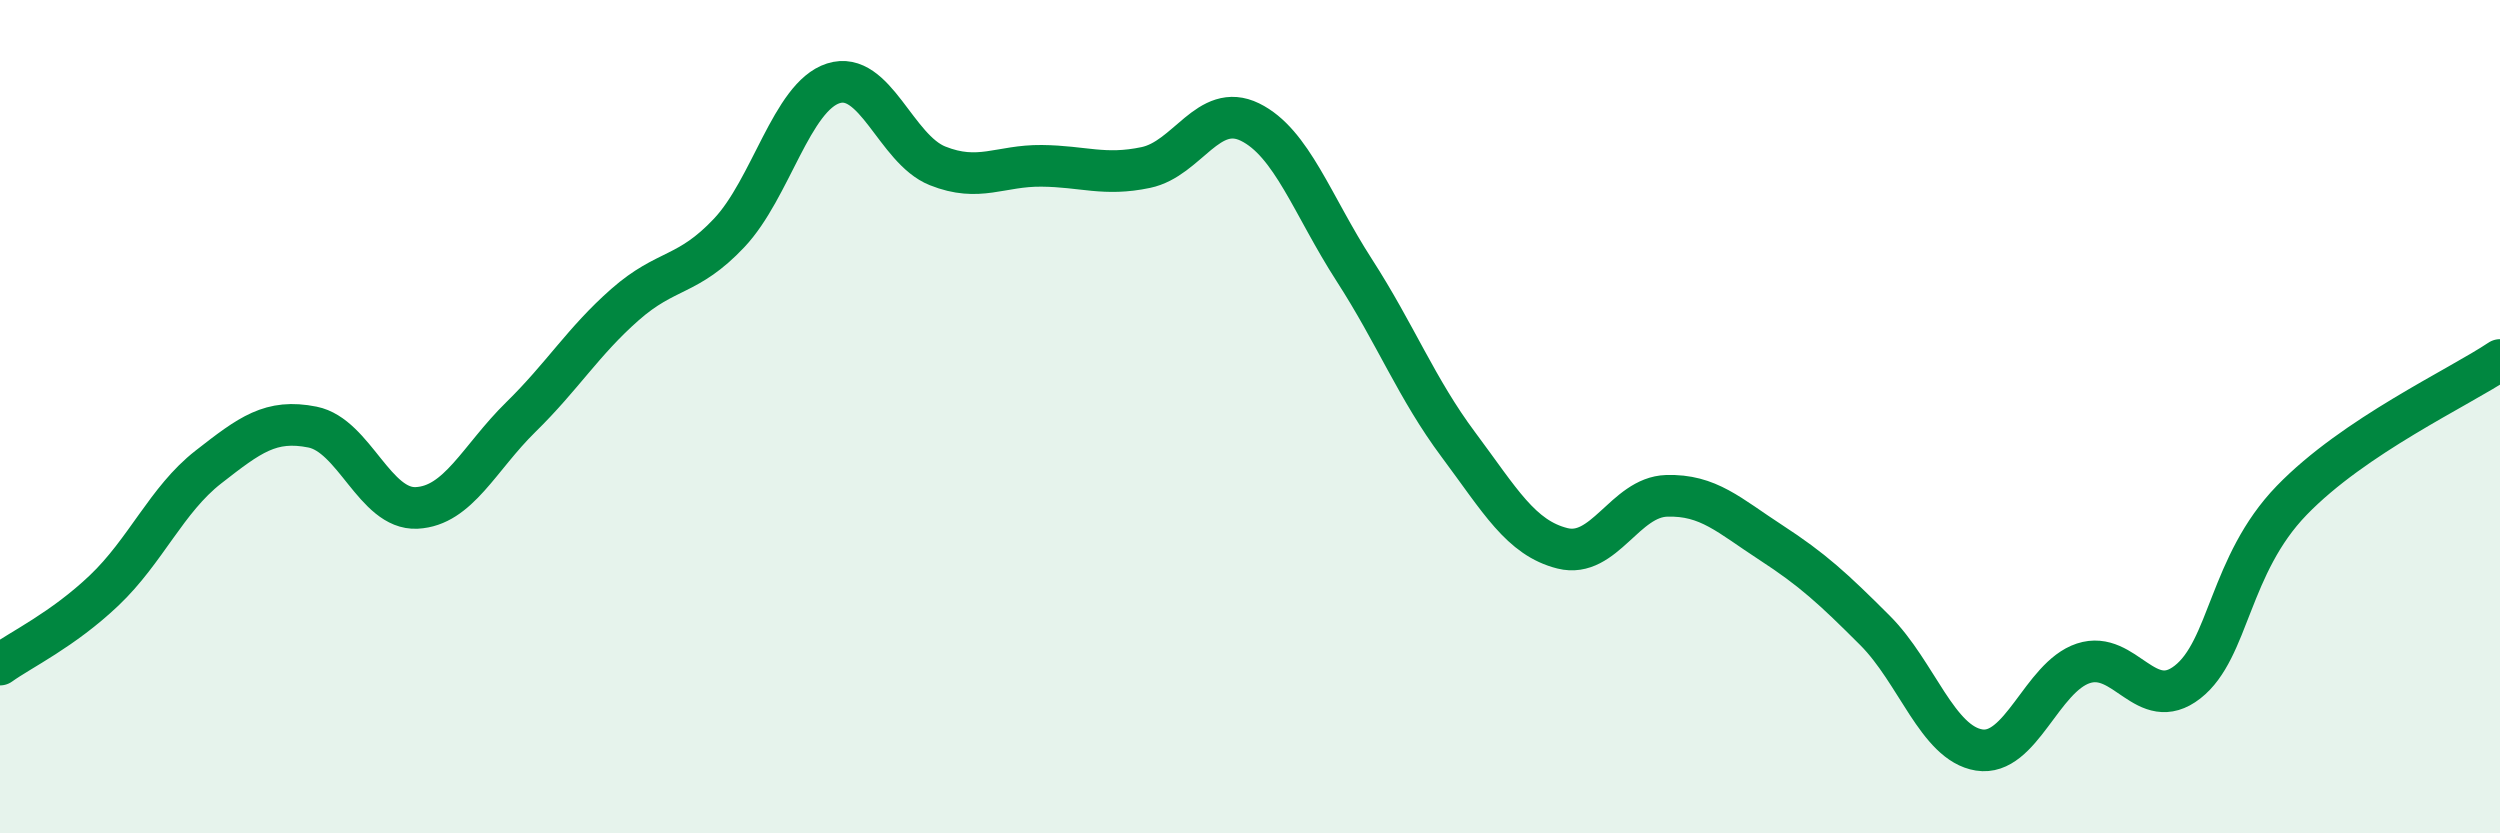
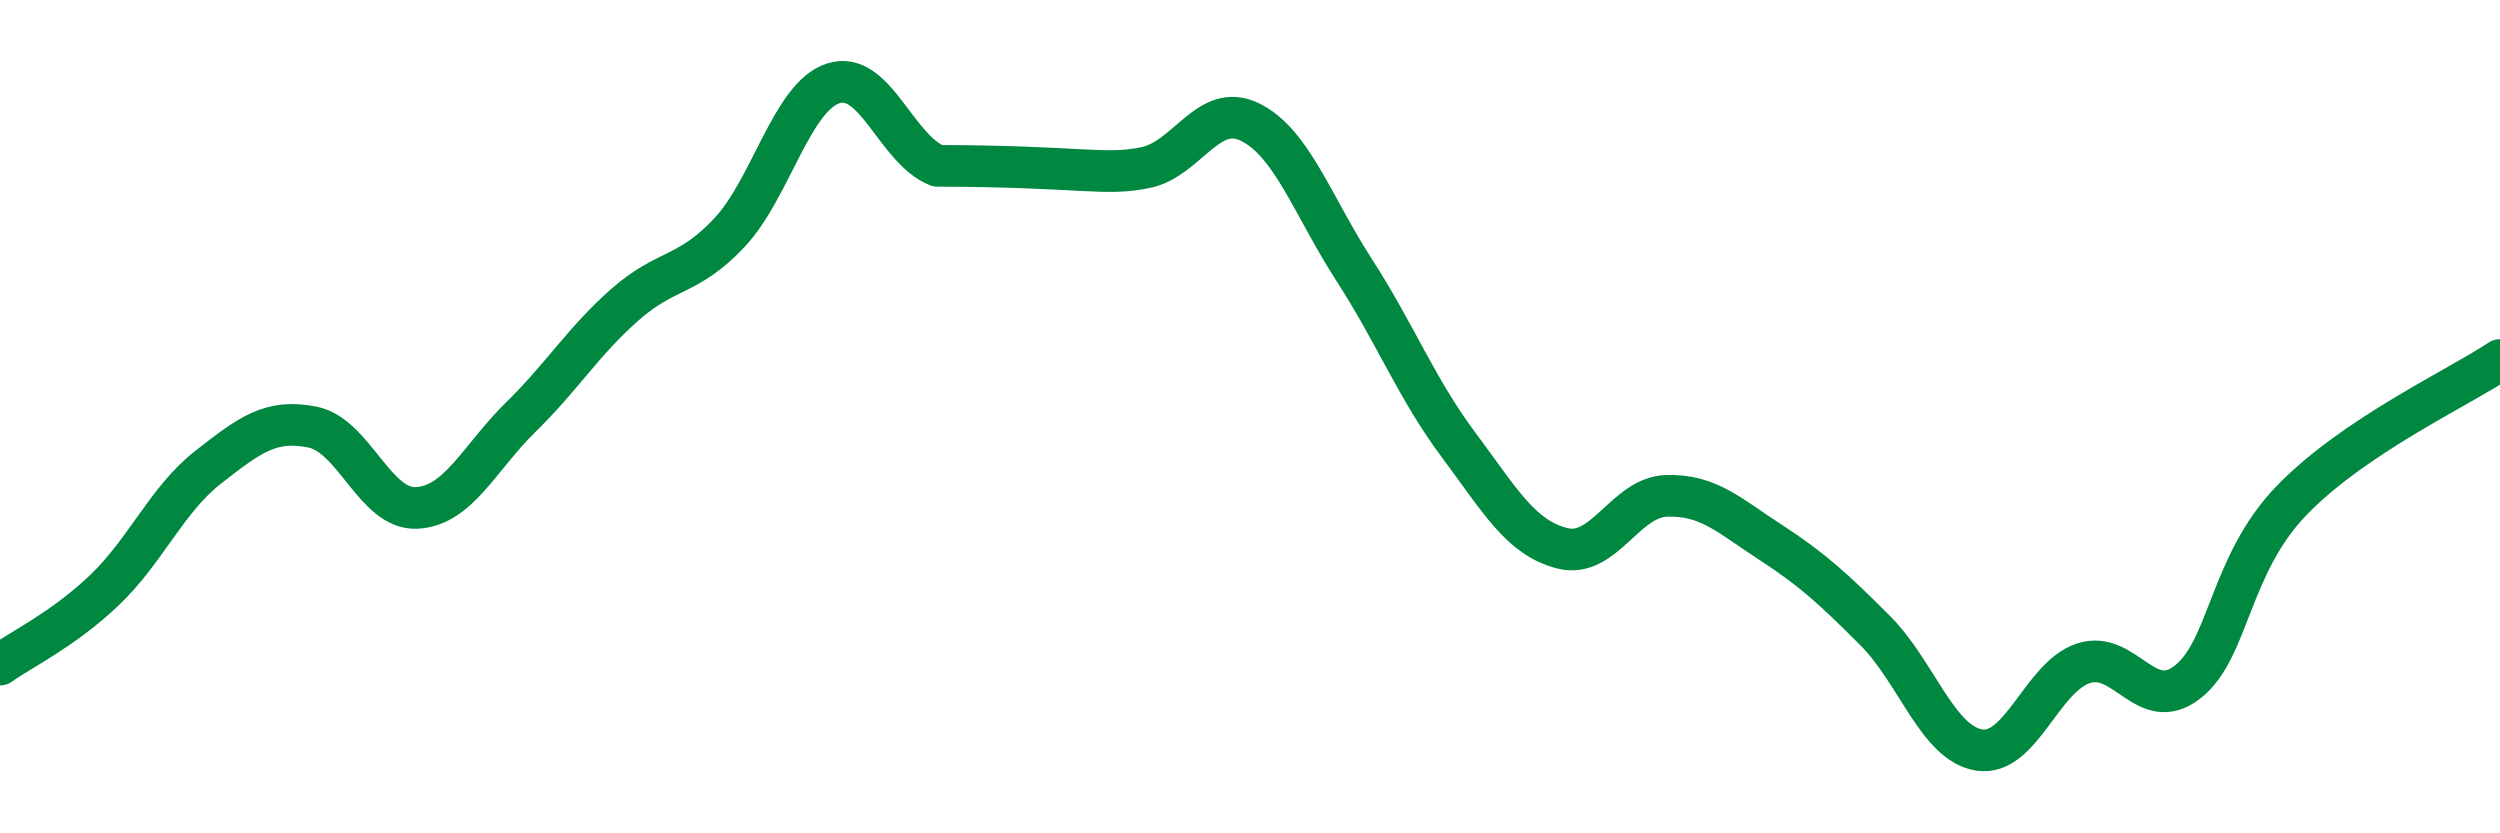
<svg xmlns="http://www.w3.org/2000/svg" width="60" height="20" viewBox="0 0 60 20">
-   <path d="M 0,15.95 C 0.5,15.59 1.5,15.12 2.5,14.17 C 3.5,13.22 4,11.99 5,11.21 C 6,10.43 6.5,10.05 7.5,10.25 C 8.5,10.45 9,12.24 10,12.19 C 11,12.14 11.5,10.99 12.5,10.01 C 13.5,9.03 14,8.19 15,7.31 C 16,6.43 16.5,6.65 17.5,5.59 C 18.5,4.53 19,2.32 20,2 C 21,1.68 21.5,3.58 22.5,3.98 C 23.5,4.38 24,3.97 25,3.98 C 26,3.99 26.5,4.23 27.5,4.02 C 28.5,3.81 29,2.44 30,2.93 C 31,3.42 31.5,4.93 32.5,6.48 C 33.5,8.03 34,9.33 35,10.67 C 36,12.01 36.5,12.91 37.5,13.16 C 38.5,13.41 39,11.93 40,11.9 C 41,11.87 41.5,12.37 42.5,13.02 C 43.5,13.67 44,14.13 45,15.13 C 46,16.13 46.5,17.84 47.5,18 C 48.5,18.16 49,16.25 50,15.92 C 51,15.59 51.5,17.15 52.5,16.37 C 53.5,15.59 53.5,13.56 55,12.01 C 56.5,10.46 59,9.31 60,8.64L60 20L0 20Z" fill="#008740" opacity="0.1" stroke-linecap="round" stroke-linejoin="round" />
-   <path d="M 0,15.95 C 0.5,15.59 1.5,15.12 2.5,14.17 C 3.5,13.22 4,11.99 5,11.21 C 6,10.43 6.5,10.05 7.5,10.25 C 8.5,10.45 9,12.24 10,12.19 C 11,12.14 11.5,10.99 12.5,10.01 C 13.5,9.03 14,8.19 15,7.31 C 16,6.43 16.5,6.65 17.5,5.59 C 18.5,4.53 19,2.32 20,2 C 21,1.68 21.5,3.58 22.5,3.98 C 23.5,4.38 24,3.97 25,3.98 C 26,3.99 26.5,4.23 27.5,4.02 C 28.5,3.81 29,2.44 30,2.93 C 31,3.42 31.5,4.93 32.5,6.48 C 33.5,8.03 34,9.33 35,10.67 C 36,12.01 36.5,12.91 37.5,13.16 C 38.5,13.41 39,11.93 40,11.9 C 41,11.87 41.5,12.37 42.5,13.02 C 43.5,13.67 44,14.13 45,15.13 C 46,16.13 46.5,17.84 47.5,18 C 48.5,18.16 49,16.25 50,15.92 C 51,15.59 51.5,17.15 52.5,16.37 C 53.5,15.59 53.5,13.56 55,12.01 C 56.5,10.46 59,9.31 60,8.64" stroke="#008740" stroke-width="1" fill="none" stroke-linecap="round" stroke-linejoin="round" />
+   <path d="M 0,15.95 C 0.5,15.59 1.5,15.12 2.5,14.17 C 3.5,13.22 4,11.99 5,11.21 C 6,10.43 6.5,10.05 7.5,10.25 C 8.5,10.45 9,12.24 10,12.19 C 11,12.14 11.5,10.99 12.5,10.01 C 13.5,9.03 14,8.19 15,7.31 C 16,6.43 16.5,6.65 17.5,5.59 C 18.5,4.53 19,2.32 20,2 C 21,1.68 21.5,3.58 22.5,3.98 C 26,3.99 26.5,4.23 27.5,4.02 C 28.5,3.81 29,2.44 30,2.93 C 31,3.42 31.5,4.93 32.5,6.48 C 33.5,8.03 34,9.33 35,10.67 C 36,12.01 36.5,12.91 37.5,13.16 C 38.5,13.41 39,11.93 40,11.9 C 41,11.87 41.5,12.37 42.5,13.02 C 43.5,13.67 44,14.13 45,15.13 C 46,16.13 46.5,17.84 47.5,18 C 48.5,18.16 49,16.25 50,15.92 C 51,15.59 51.5,17.15 52.5,16.37 C 53.5,15.59 53.5,13.56 55,12.01 C 56.5,10.46 59,9.31 60,8.64" stroke="#008740" stroke-width="1" fill="none" stroke-linecap="round" stroke-linejoin="round" />
</svg>